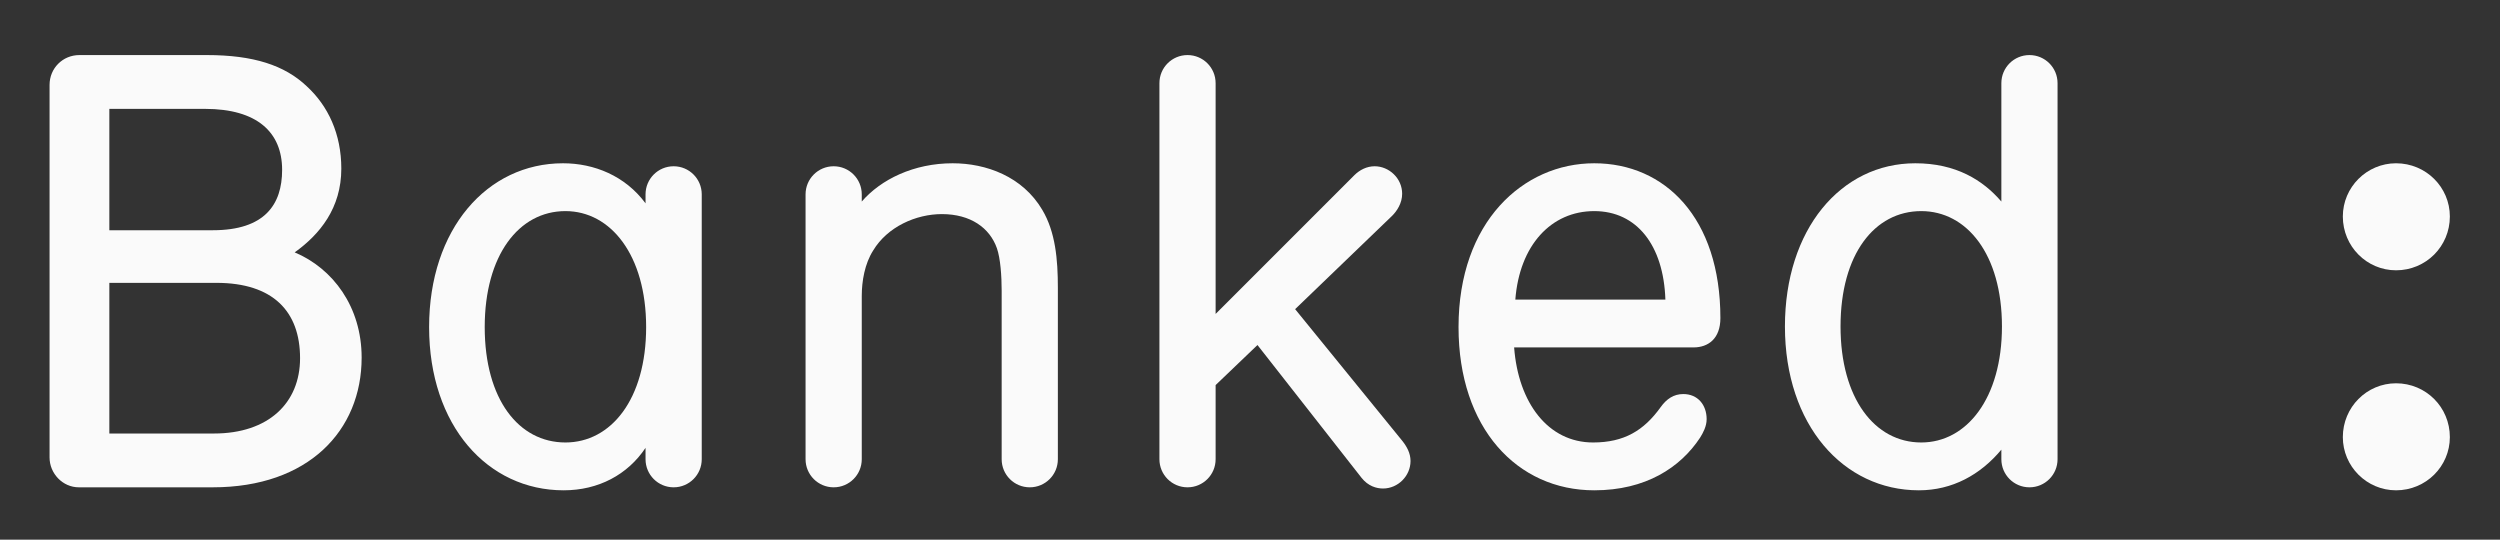
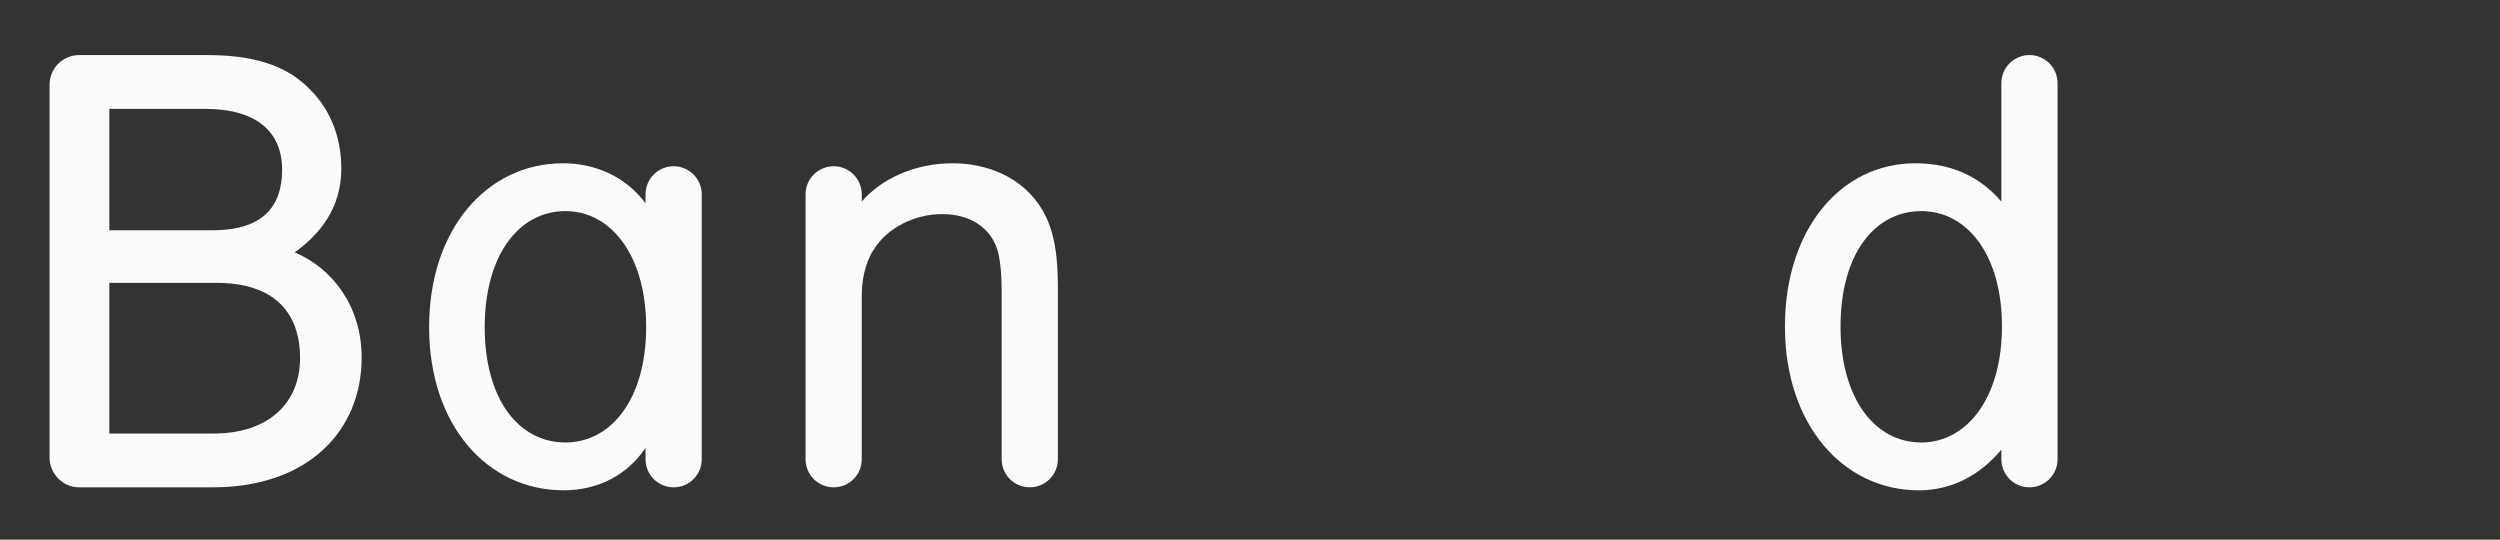
<svg xmlns="http://www.w3.org/2000/svg" width="454" height="98" viewBox="0 0 454 98" fill="none">
  <rect x="0" y="0" width="454" height="98" fill="#333333" stroke="none" />
  <path d="M65.674 64.937C65.674 55.709 60.463 48.76 53.514 45.829C58.074 42.571 61.983 37.794 61.983 30.629C61.983 24.331 59.594 19.229 55.686 15.646C51.669 11.846 46.023 10 37.554 10H14.429C11.389 10 9 12.389 9 15.429V83.069C9 86 11.389 88.497 14.32 88.497H38.64C56.011 88.497 65.674 78.183 65.674 64.937ZM51.234 30.846C51.234 37.143 48.086 41.811 38.64 41.811H19.857V19.771H37.229C46.674 19.771 51.234 24.006 51.234 30.846ZM54.491 65.046C54.491 73.189 48.737 78.726 38.857 78.726H19.857V51.366H39.291C49.606 51.366 54.491 56.577 54.491 65.046Z" fill="#FAFAFA" />
  <path d="M117.23 81.331V83.394C117.23 86.217 119.51 88.497 122.333 88.497C125.156 88.497 127.436 86.217 127.436 83.394V35.297C127.436 32.474 125.156 30.194 122.333 30.194C119.51 30.194 117.23 32.474 117.23 35.297V36.926C113.539 31.931 107.893 29.651 102.247 29.651C88.459 29.651 77.927 41.594 77.927 59.4C77.927 77.314 88.567 89.04 102.356 89.04C108.653 89.04 113.973 86.217 117.23 81.331ZM102.682 80.354C94.213 80.354 88.024 72.537 88.024 59.4C88.024 46.371 94.213 38.337 102.682 38.337C110.933 38.337 117.339 46.371 117.339 59.4C117.339 72.537 110.933 80.354 102.682 80.354Z" fill="#FAFAFA" />
  <path d="M156.496 35.297C156.496 32.474 154.216 30.194 151.393 30.194C148.57 30.194 146.29 32.474 146.29 35.297V83.394C146.29 86.217 148.57 88.497 151.393 88.497C154.216 88.497 156.496 86.217 156.496 83.394V53.754C156.496 51.04 157.039 47.891 158.559 45.503C161.165 41.16 166.376 38.88 171.045 38.88C176.256 38.88 179.73 41.377 181.033 45.069C181.685 46.914 181.902 50.171 181.902 52.777V83.394C181.902 86.217 184.182 88.497 187.005 88.497C189.828 88.497 192.108 86.217 192.108 83.394V52.234C192.108 47.131 191.673 42.137 189.285 38.12C185.702 32.04 179.079 29.651 172.999 29.651C165.942 29.651 159.97 32.583 156.496 36.6V35.297Z" fill="#FAFAFA" />
-   <path d="M252.568 39.423C253.762 38.337 254.631 36.817 254.631 35.189C254.631 32.366 252.242 30.194 249.636 30.194C248.225 30.194 246.922 30.846 245.945 31.823L220.756 57.011V15.103C220.756 12.28 218.476 10 215.654 10C212.831 10 210.551 12.28 210.551 15.103V83.394C210.551 86.217 212.831 88.497 215.654 88.497C218.476 88.497 220.756 86.217 220.756 83.394V69.931L228.356 62.657L247.248 86.76C248.442 88.28 249.962 88.714 251.156 88.714C253.871 88.714 256.151 86.434 256.151 83.72C256.151 82.309 255.499 81.114 254.631 80.029L235.196 56.143L252.568 39.423Z" fill="#FAFAFA" />
-   <path d="M312.423 57.771C312.423 39.531 302.326 29.651 289.515 29.651C276.595 29.651 264.869 40.291 264.869 59.4C264.869 77.749 275.509 89.04 289.515 89.04C298.852 89.04 305.149 84.914 308.732 79.486C309.275 78.617 309.926 77.423 309.926 76.12C309.926 73.514 308.298 71.56 305.692 71.56C303.955 71.56 302.652 72.429 301.566 73.949C298.526 78.183 294.943 80.354 289.298 80.354C281.155 80.354 275.726 73.189 274.966 63.091H307.538C310.252 63.091 312.423 61.463 312.423 57.771ZM302.435 54.406H275.183C275.943 44.526 281.698 38.337 289.515 38.337C297.223 38.337 302.109 44.526 302.435 54.406Z" fill="#FAFAFA" />
  <path d="M348.464 89.04C354.544 89.04 359.647 86.217 363.447 81.657V83.394C363.447 86.217 365.727 88.497 368.549 88.497C371.372 88.497 373.652 86.217 373.652 83.394V15.103C373.652 12.28 371.372 10 368.549 10C365.727 10 363.447 12.28 363.447 15.103V36.6C360.081 32.691 355.195 29.651 347.812 29.651C334.241 29.651 324.144 41.703 324.144 59.291C324.144 77.206 334.784 89.04 348.464 89.04ZM348.898 38.337C357.149 38.337 363.555 46.154 363.555 59.291C363.555 72.32 357.149 80.354 348.898 80.354C340.429 80.354 334.241 72.32 334.241 59.291C334.241 46.154 340.429 38.337 348.898 38.337Z" fill="#FAFAFA" />
-   <path d="M444.893 39.314C444.893 33.994 440.55 29.651 435.122 29.651C429.802 29.651 425.459 33.994 425.459 39.314C425.459 44.743 429.802 49.086 435.122 49.086C440.55 49.086 444.893 44.743 444.893 39.314ZM444.893 79.377C444.893 73.949 440.55 69.606 435.122 69.606C429.802 69.606 425.459 73.949 425.459 79.377C425.459 84.697 429.802 89.04 435.122 89.04C440.55 89.04 444.893 84.697 444.893 79.377Z" fill="#FAFAFA" />
</svg>